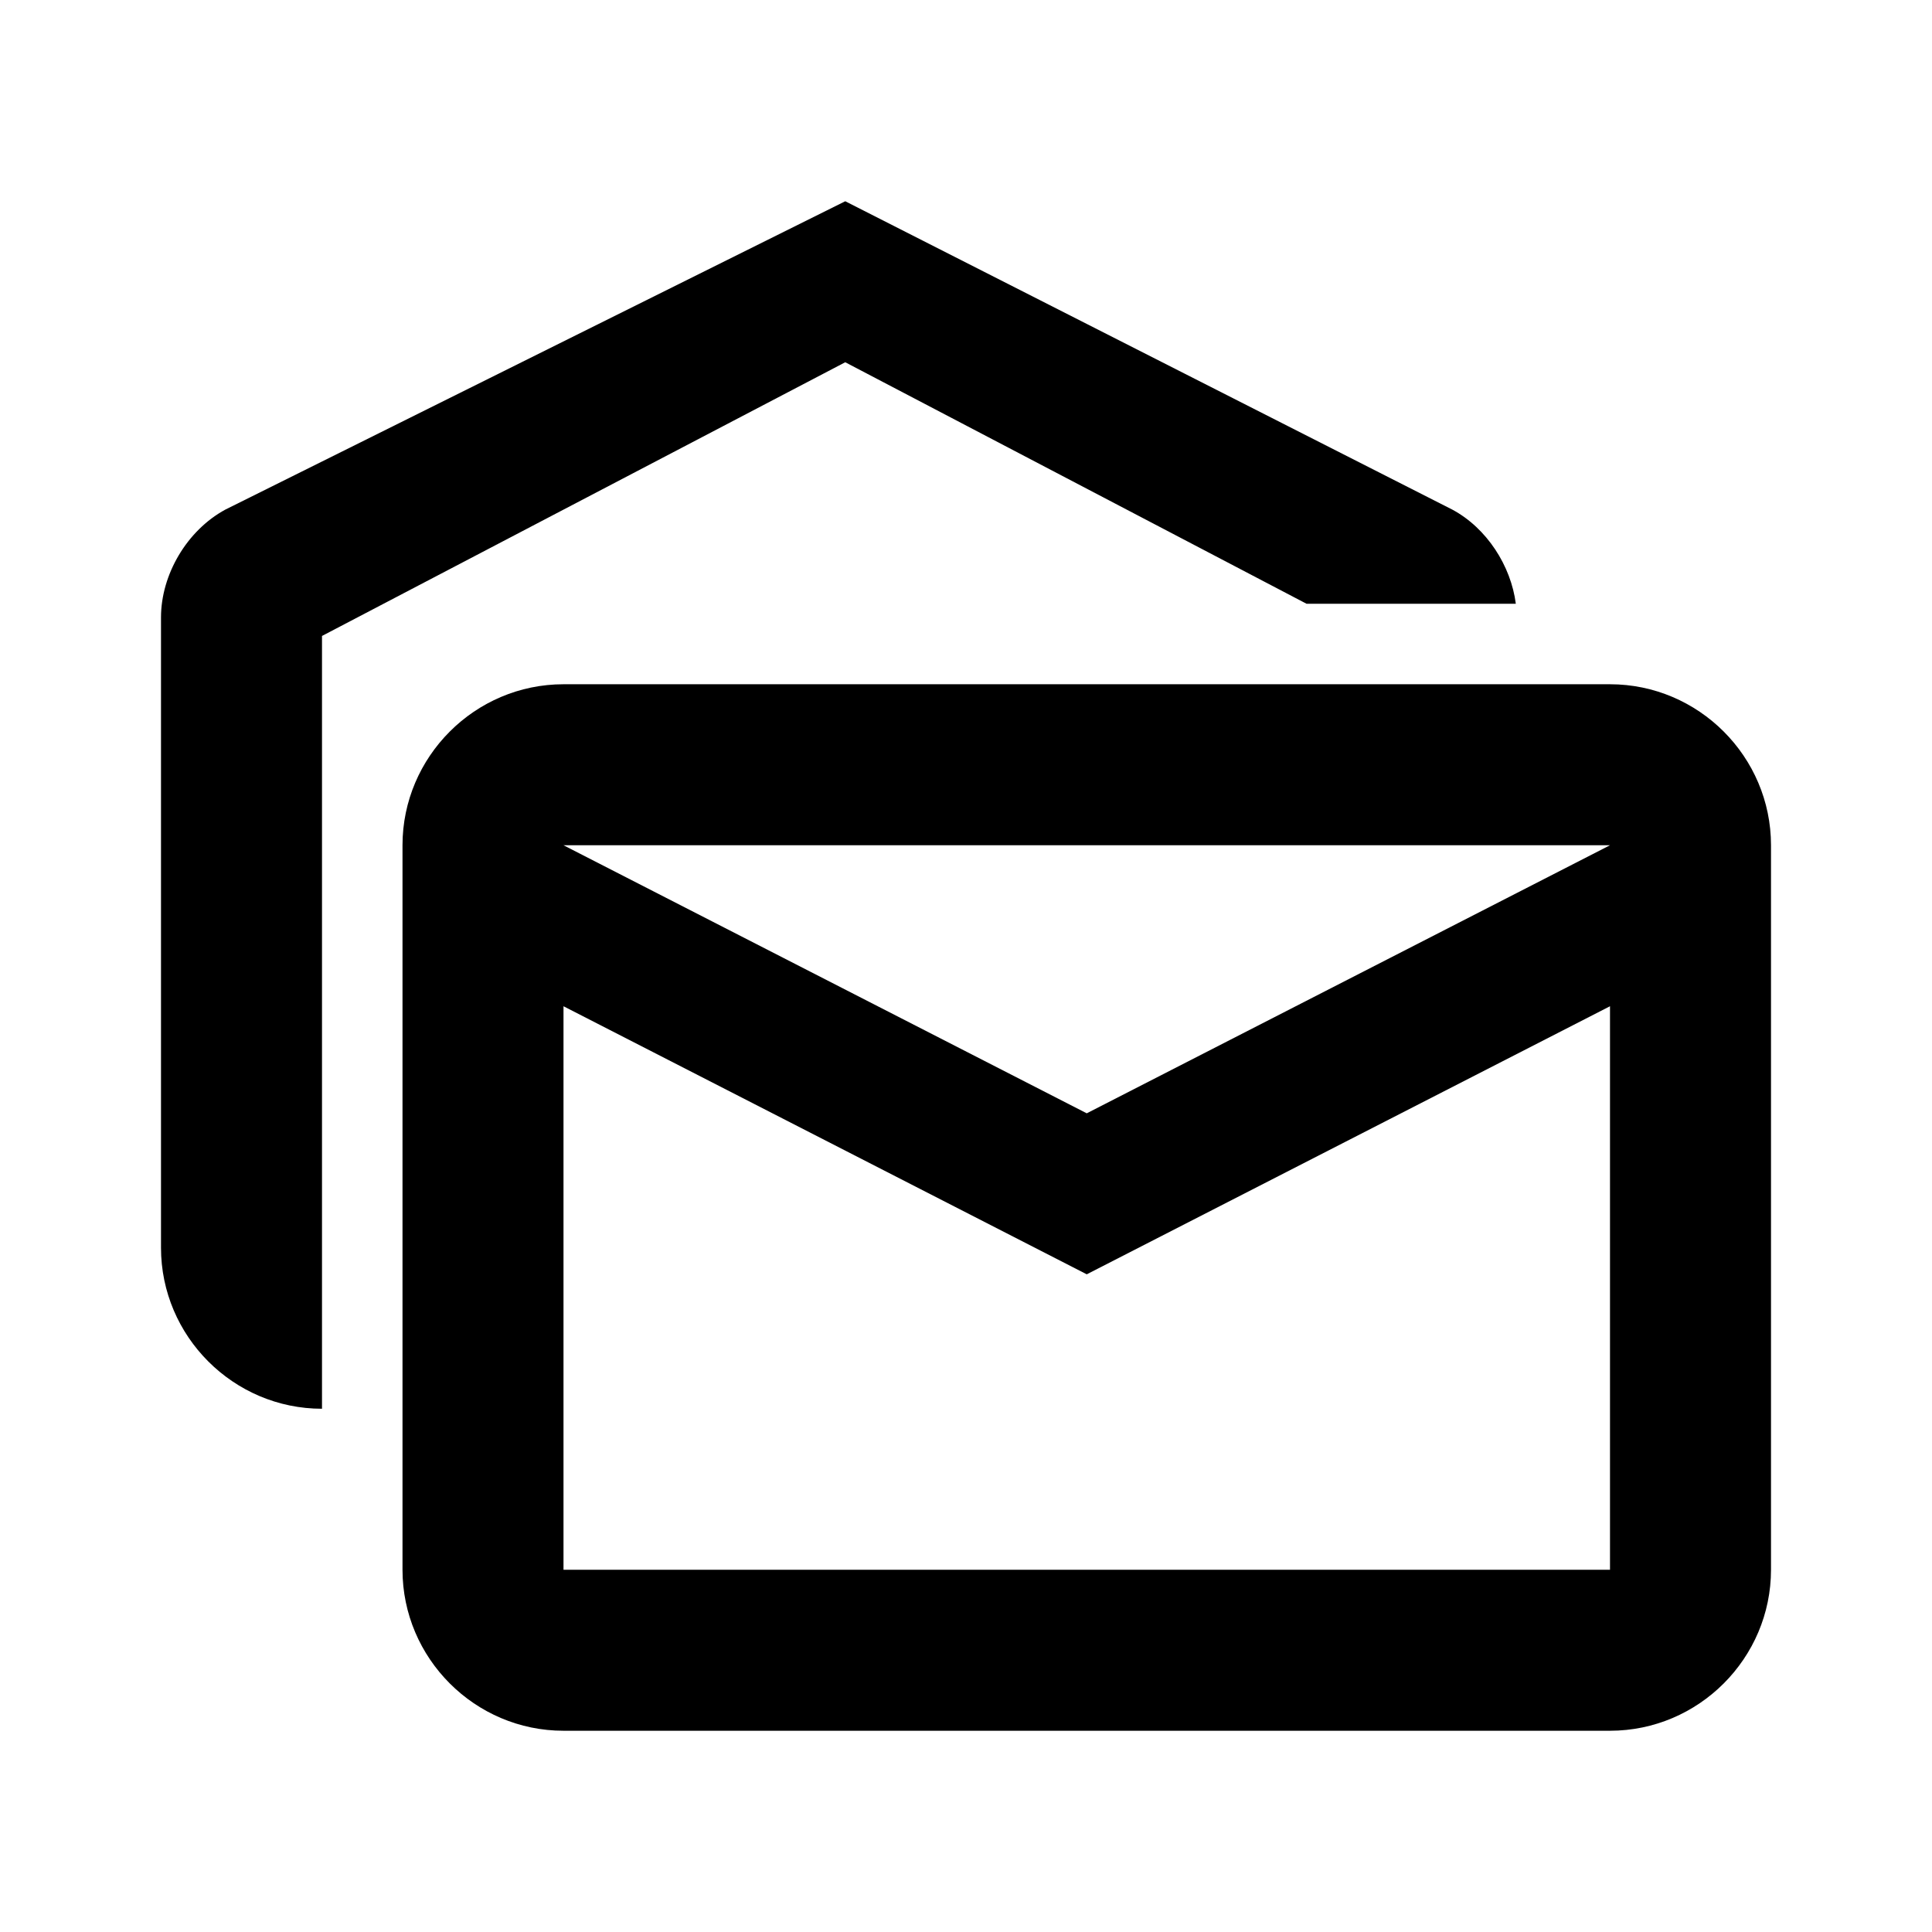
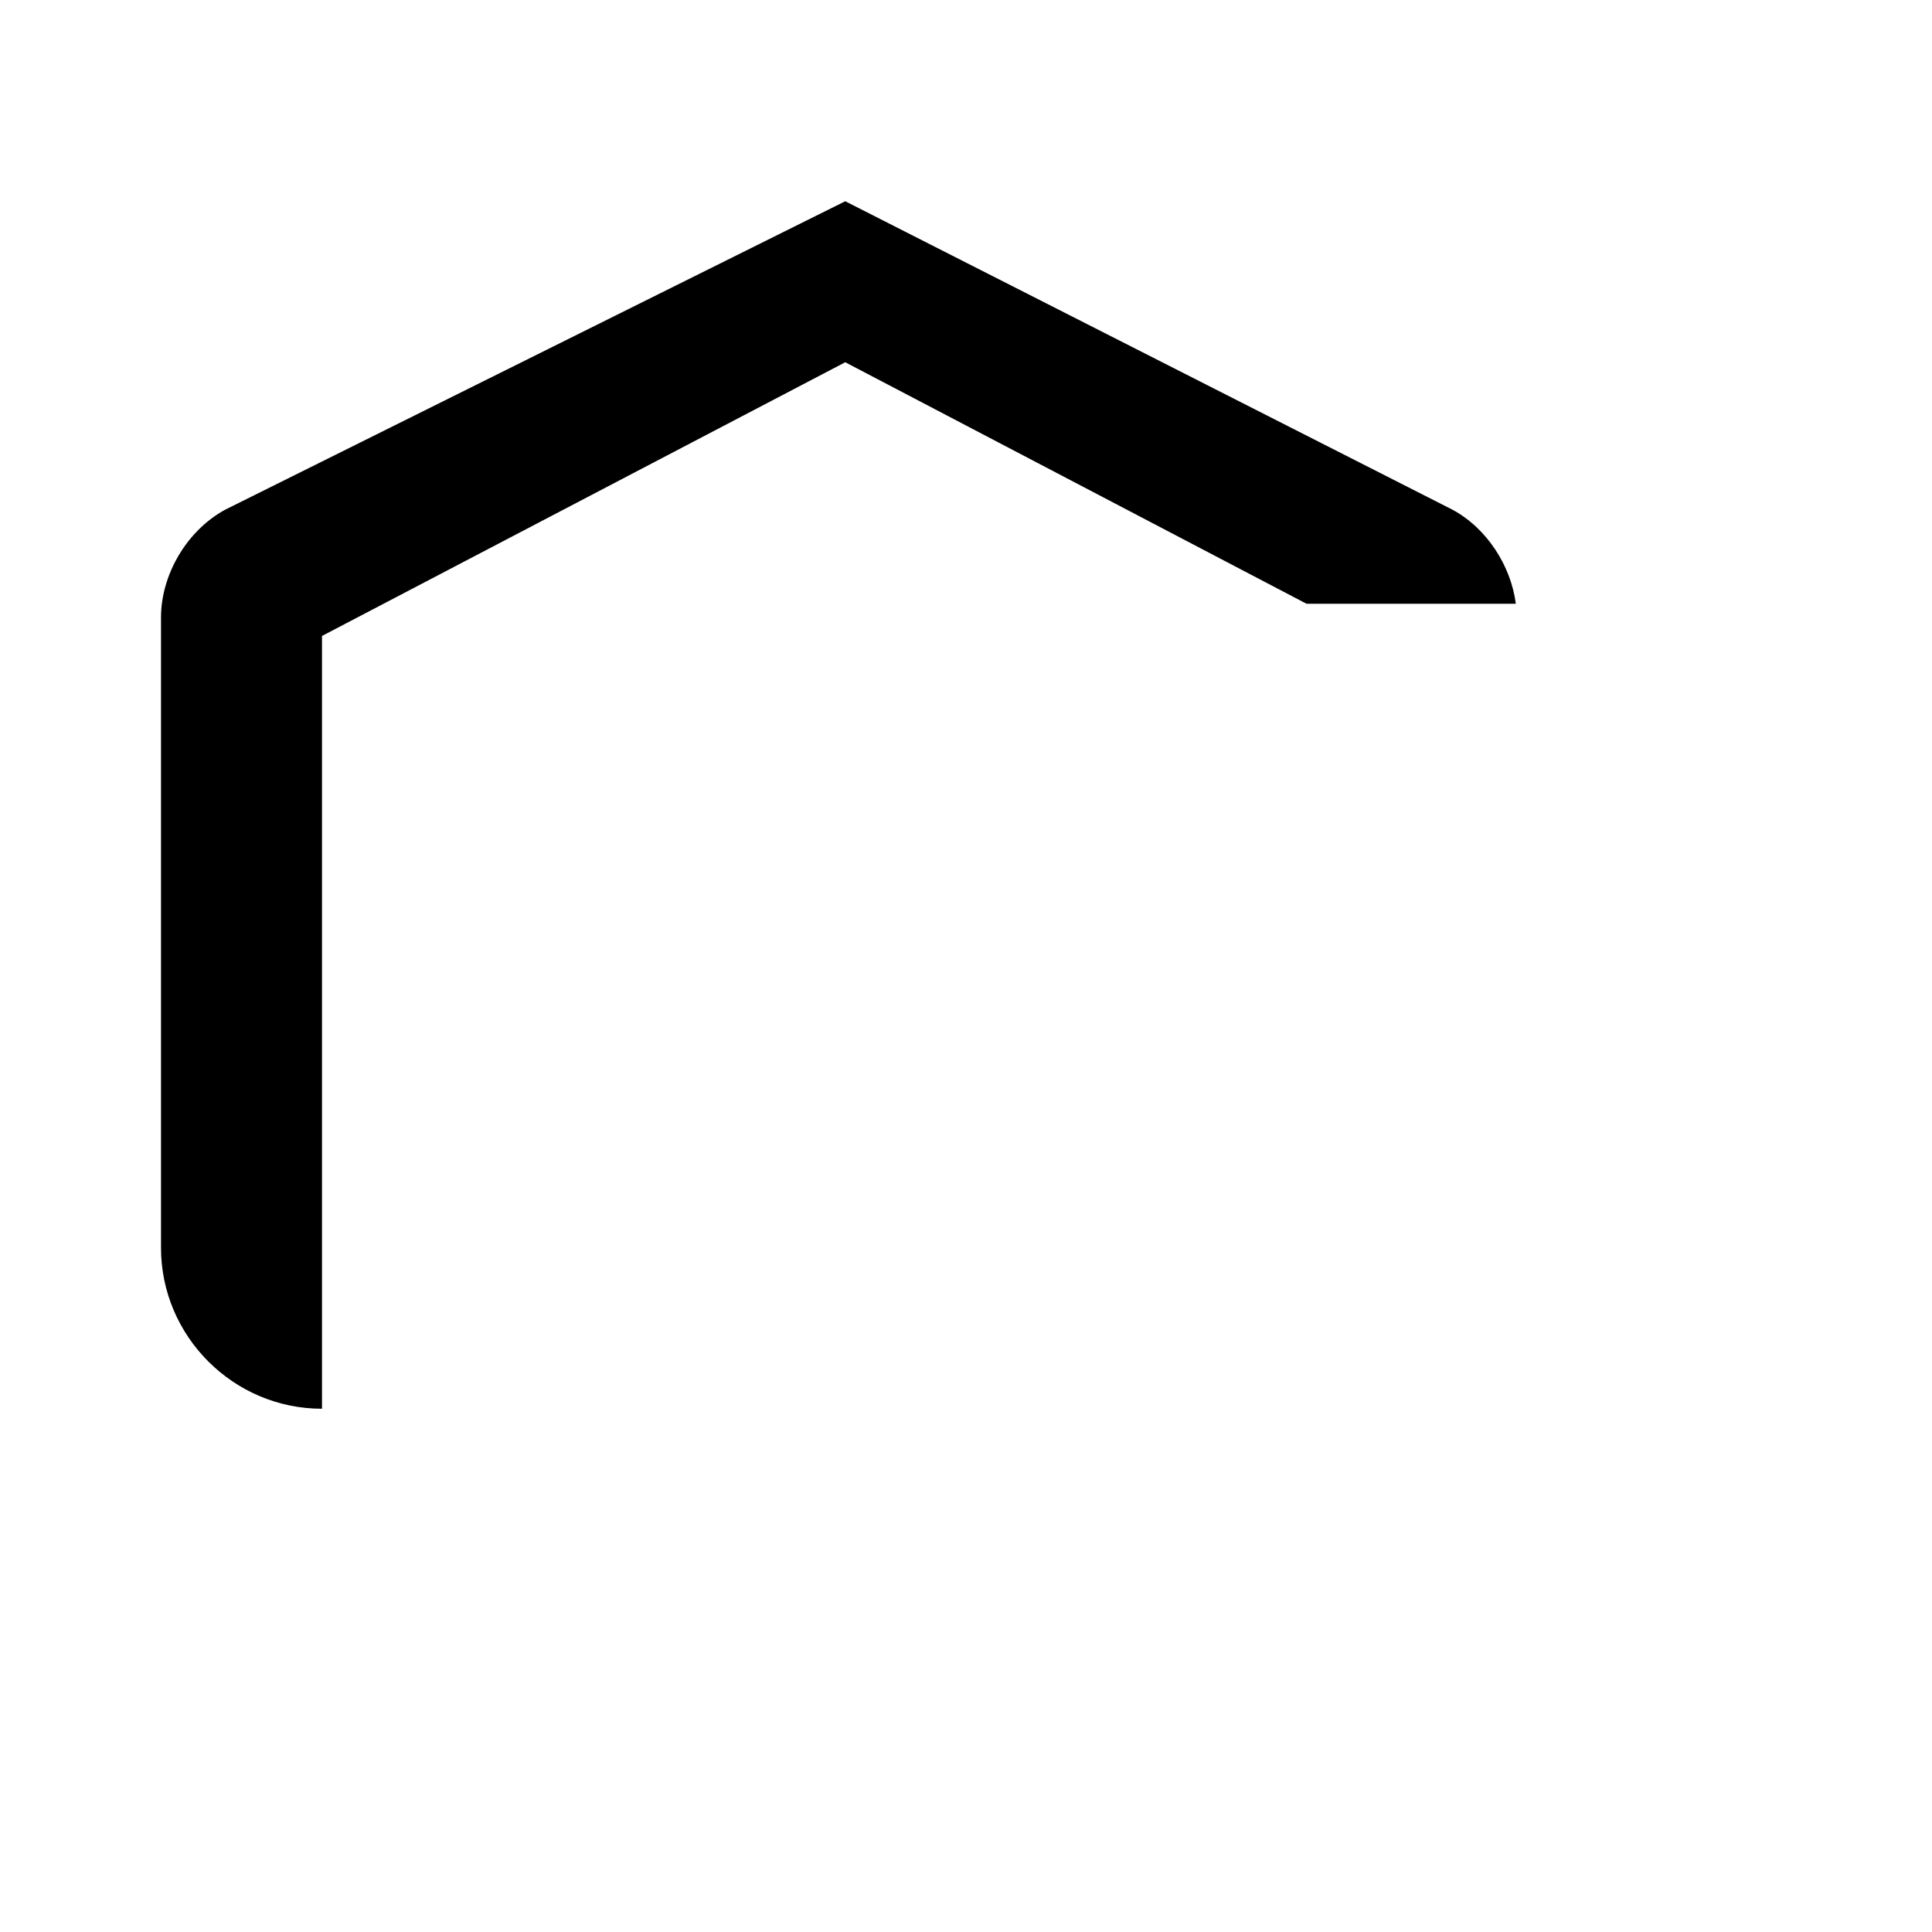
<svg xmlns="http://www.w3.org/2000/svg" width="24" height="24" viewBox="0 0 24 24" fill="none">
  <path d="M16.23 7.5H18.83C18.77 7.03 18.47 6.56 18.04 6.33L10.5 2.5L2.8 6.33C2.32 6.59 2 7.14 2 7.67V15.5C2 16.6 2.9 17.5 4 17.5V7.9L10.5 4.5L16.23 7.5Z" fill="black" />
-   <path d="M20 8.5H7C5.9 8.5 5 9.4 5 10.5V19.5C5 20.6 5.9 21.5 7 21.5H20C21.1 21.5 22 20.6 22 19.5V10.5C22 9.4 21.1 8.5 20 8.5ZM20 19.5H7V12.5L13.5 15.83L20 12.5V19.5ZM13.5 13.83L7 10.5H20L13.5 13.83Z" fill="black" />
</svg>